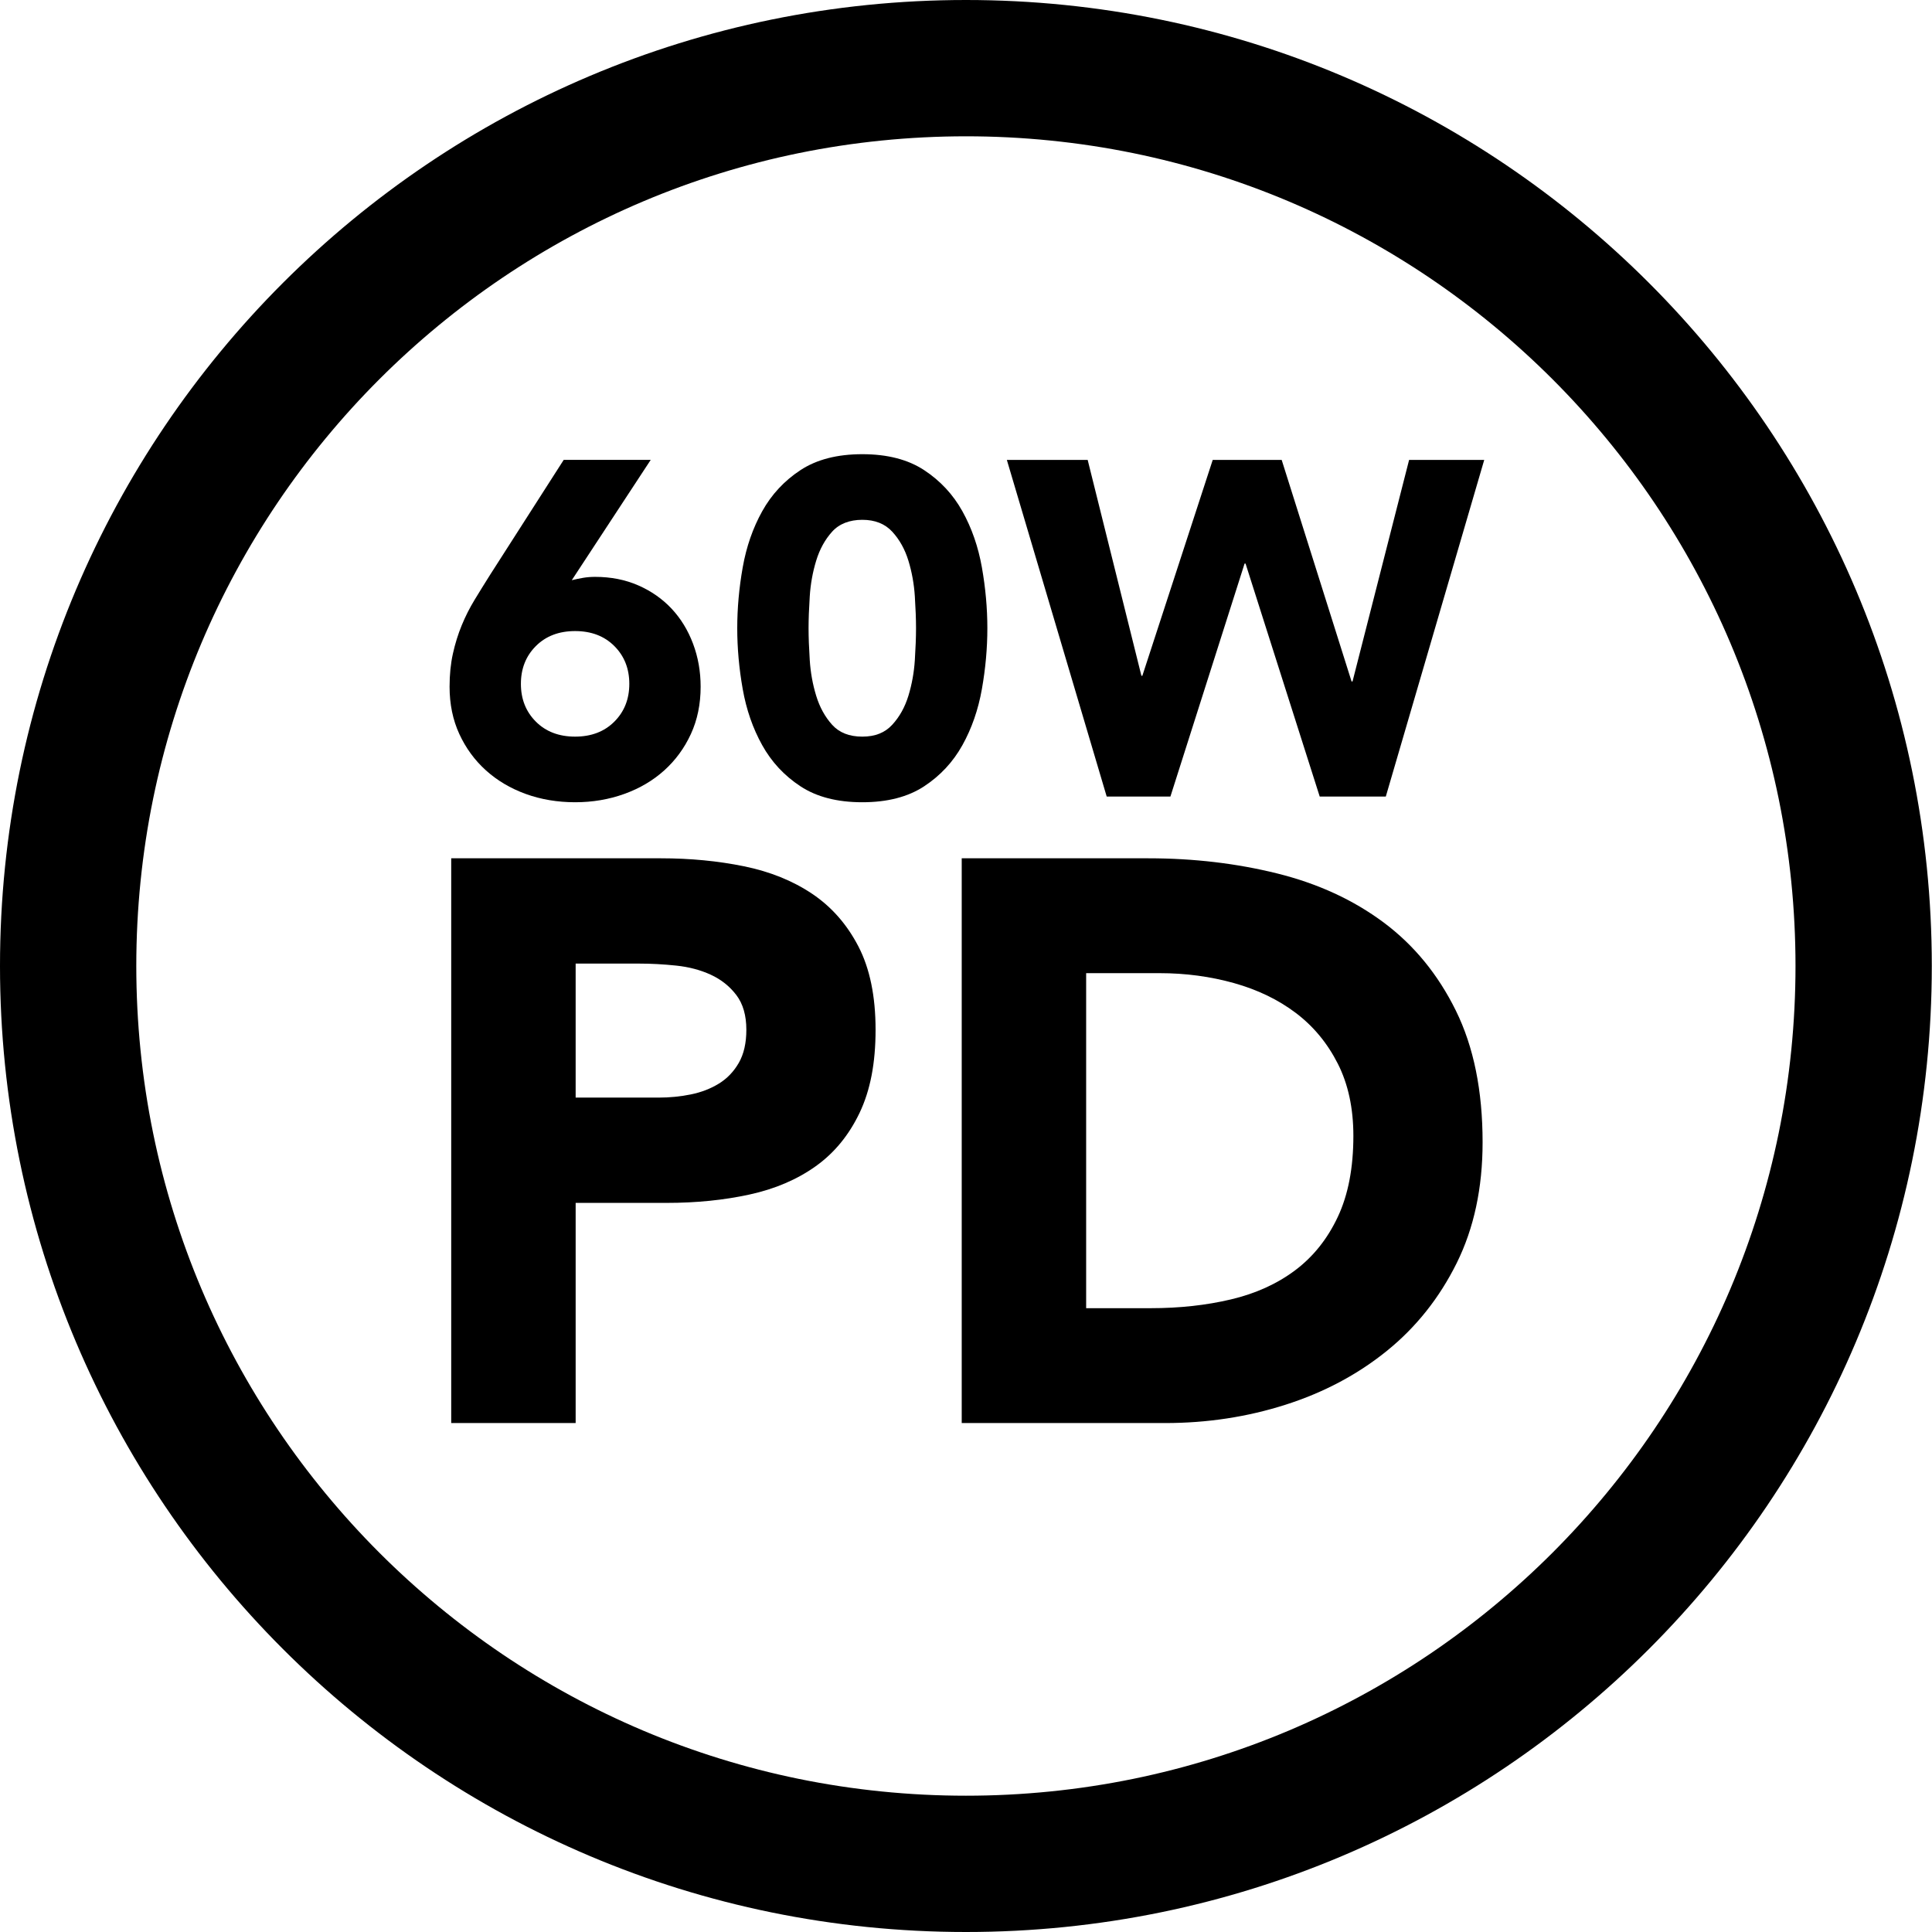
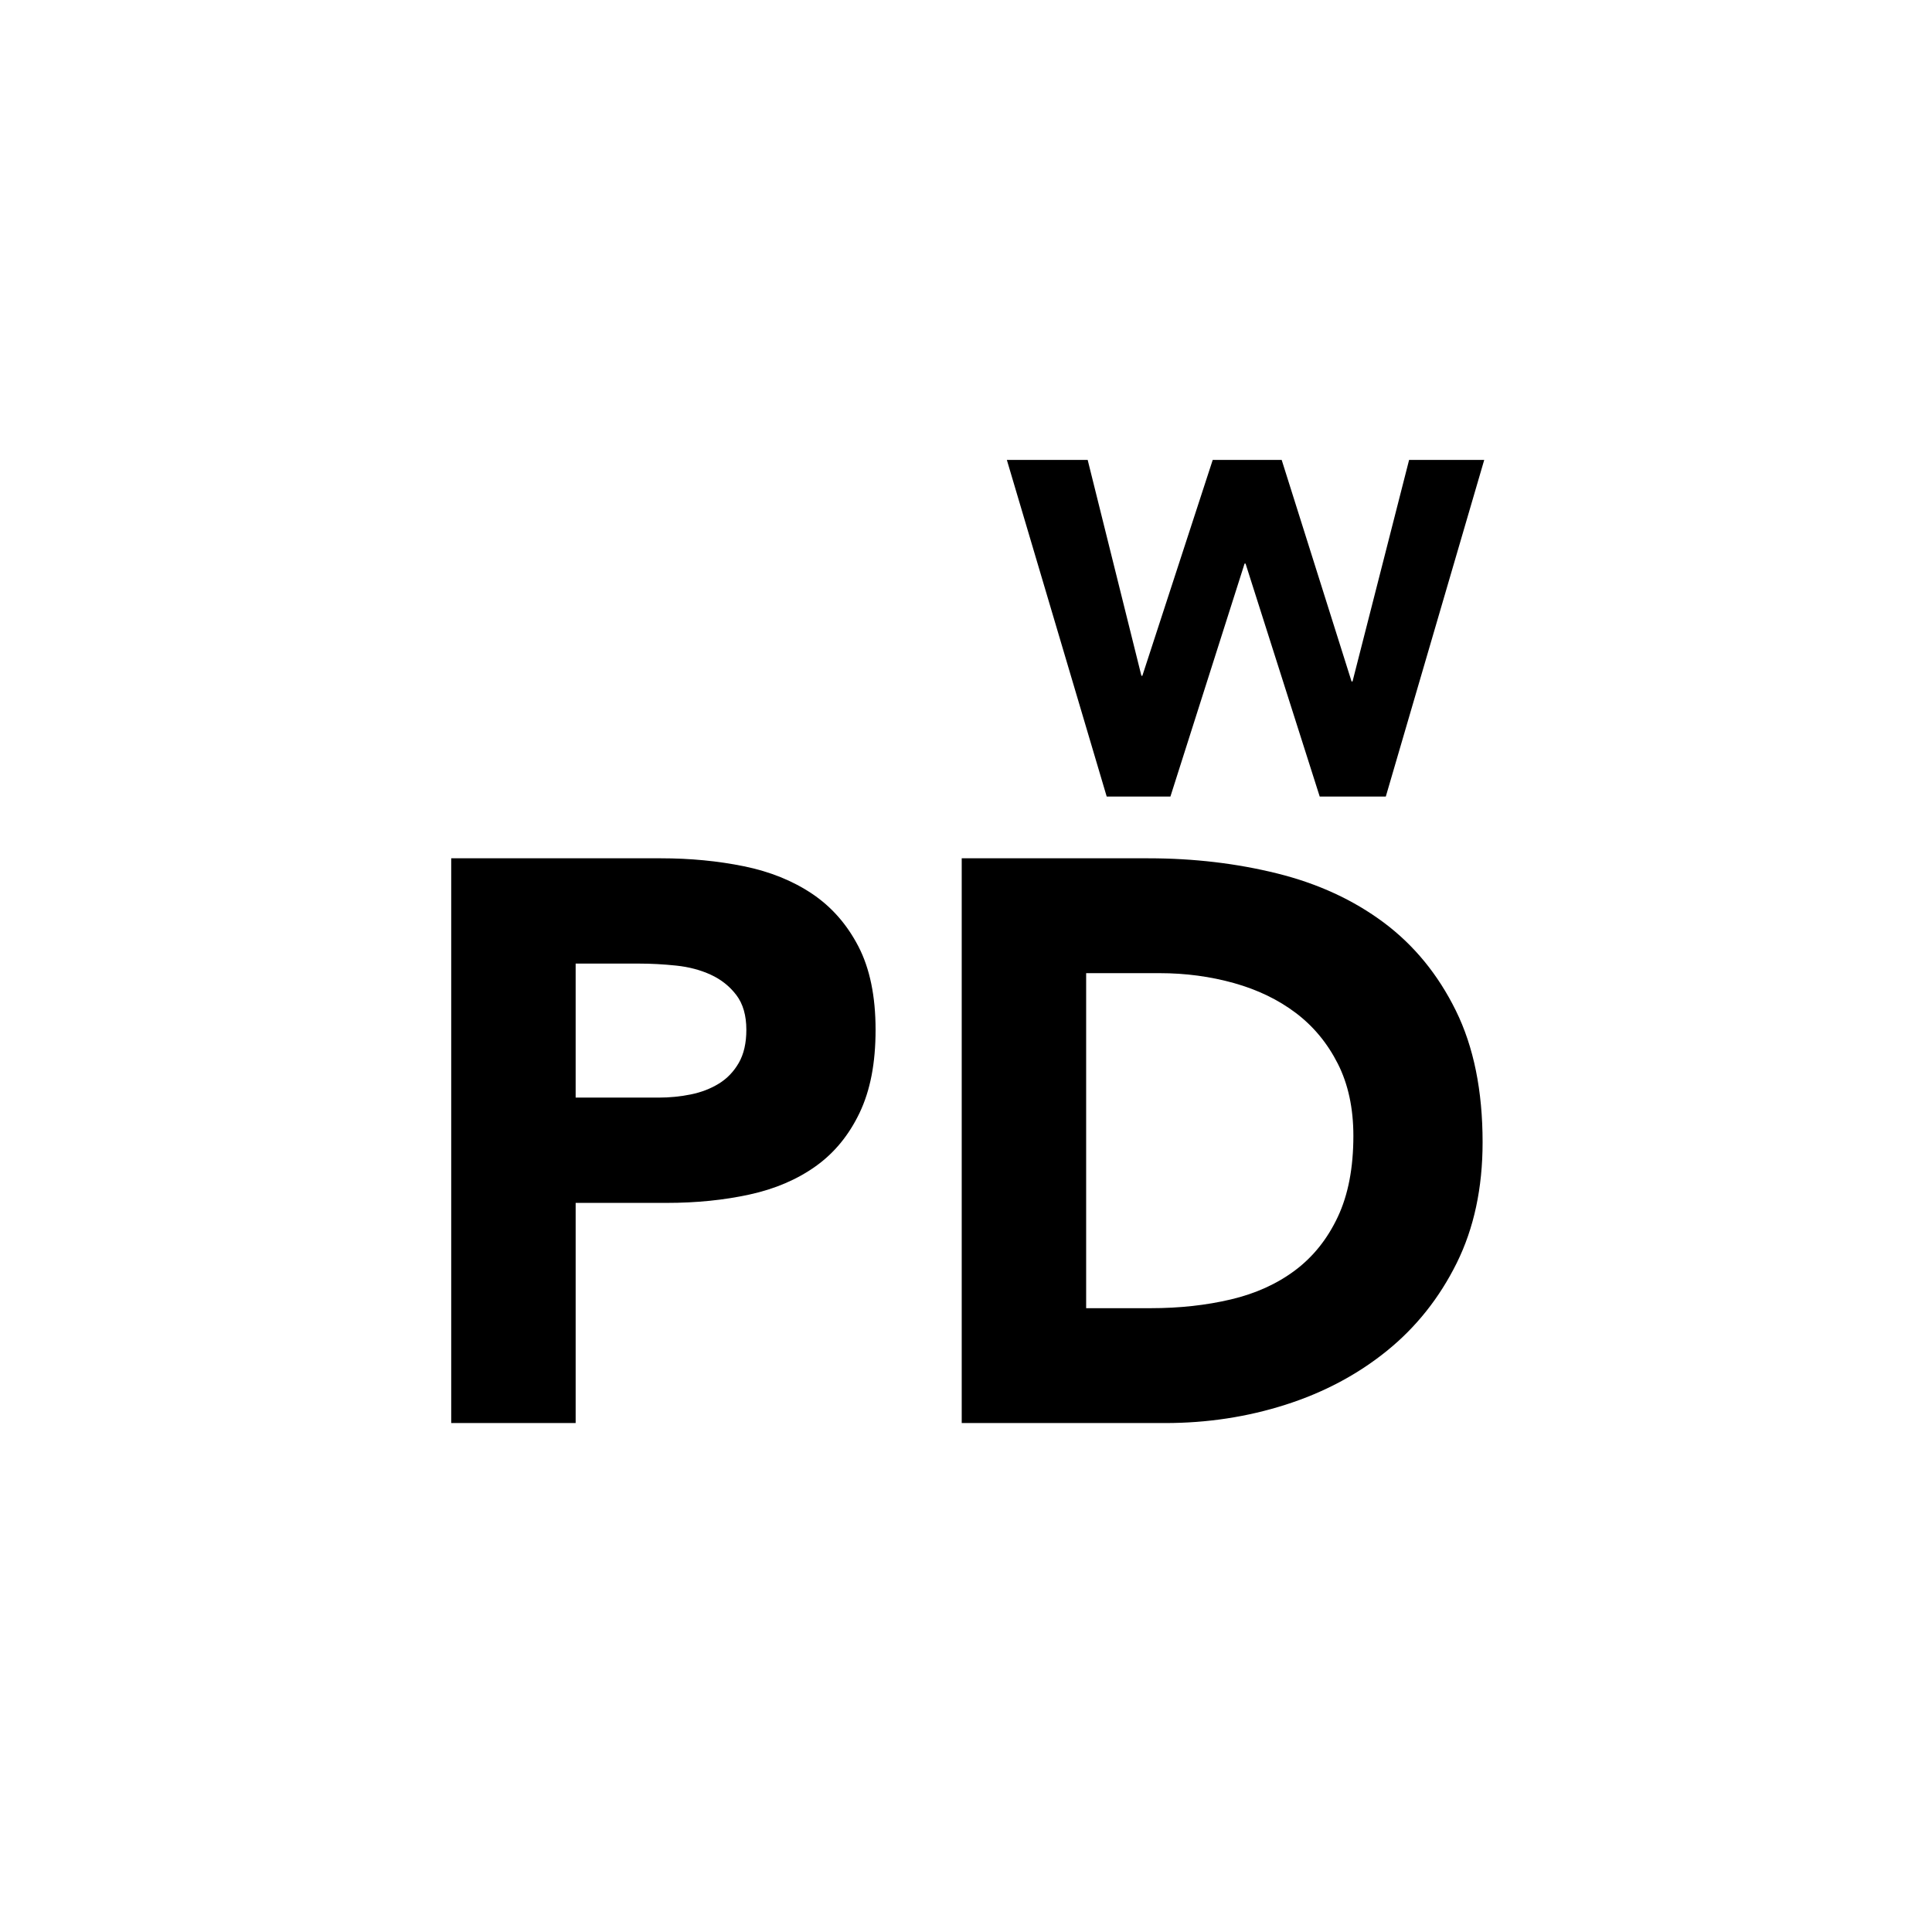
<svg xmlns="http://www.w3.org/2000/svg" id="icon" viewBox="0 0 5669.29 5669.29">
  <defs>
    <style>
      .cls-1 {
        fill: #000;
        stroke-width: 0px;
      }
    </style>
  </defs>
  <g>
-     <path class="cls-1" d="M1677.83,1702.53c11.16-2.79,22.32-5.1,33.49-6.98,11.16-1.85,22.78-2.79,34.88-2.79,46.5,0,88.82,8.37,126.97,25.11,38.13,16.74,70.68,39.55,97.67,68.37,26.97,28.84,47.9,63.03,62.79,102.55,14.87,39.55,22.32,81.62,22.32,126.27,0,51.17-9.55,97.45-28.6,138.83-19.08,41.4-45.13,76.98-78.14,106.74-33.03,29.78-72.1,52.8-117.2,69.07-45.13,16.26-93.26,24.42-144.41,24.42s-100.46-8.15-145.11-24.42c-44.65-16.26-83.5-39.29-116.51-69.07-33.03-29.76-59.08-65.34-78.14-106.74-19.08-41.38-28.6-87.66-28.6-138.83,0-35.34,3.25-67.67,9.77-96.97,6.5-29.3,15.11-56.97,25.81-83.02,10.68-26.03,23.24-50.93,37.67-74.65,14.41-23.72,29.52-48.14,45.35-73.25l216.27-337.66h255.33l-231.61,353ZM1846.66,2006.7c0-44.65-14.65-81.62-43.95-110.92s-67.67-43.95-115.11-43.95-85.81,14.65-115.11,43.95c-29.3,29.3-43.95,66.28-43.95,110.92s14.65,81.62,43.95,110.92c29.3,29.3,67.67,43.95,115.11,43.95s85.81-14.65,115.11-43.95c29.3-29.3,43.95-66.28,43.95-110.92Z" />
-     <path class="cls-1" d="M2163.38,1843.46c0-58.6,5.34-118.12,16.05-178.6,10.68-60.45,29.76-115.33,57.21-164.64,27.43-49.29,64.88-89.52,112.32-120.69,47.44-31.15,107.89-46.74,181.38-46.74s133.95,15.59,181.39,46.74c47.44,31.18,84.87,71.4,112.32,120.69,27.43,49.31,46.5,104.19,57.21,164.64,10.68,60.48,16.05,119.99,16.05,178.6s-5.36,118.14-16.05,178.59c-10.7,60.48-29.78,115.35-57.21,164.64-27.45,49.31-64.88,89.54-112.32,120.69-47.44,31.15-107.92,46.74-181.39,46.74s-133.95-15.59-181.38-46.74c-47.44-31.15-84.89-71.38-112.32-120.69-27.45-49.29-46.52-104.17-57.21-164.64-10.7-60.45-16.05-119.99-16.05-178.59ZM2372.67,1843.46c0,26.05,1.16,57.21,3.49,93.48,2.31,36.28,8.59,71.16,18.84,104.64,10.22,33.49,25.81,61.87,46.74,85.11,20.93,23.26,50.45,34.88,88.6,34.88s66.49-11.62,87.9-34.88c21.39-23.24,37.19-51.63,47.44-85.11,10.22-33.49,16.5-68.37,18.84-104.64,2.31-36.28,3.49-67.43,3.49-93.48s-1.18-57.21-3.49-93.48c-2.33-36.28-8.61-71.16-18.84-104.64-10.25-33.49-26.05-61.85-47.44-85.11-21.41-23.24-50.71-34.88-87.9-34.88s-67.67,11.64-88.6,34.88c-20.93,23.26-36.52,51.63-46.74,85.11-10.25,33.49-16.52,68.37-18.84,104.64-2.33,36.28-3.49,67.45-3.49,93.48Z" />
    <path class="cls-1" d="M2954.49,1349.53h237.2l157.67,633.45h2.79l206.5-633.45h202.31l205.11,650.2h2.79l166.04-650.2h220.45l-288.82,987.85h-193.94l-217.66-683.68h-2.79l-217.66,683.68h-186.97l-293.01-987.85Z" />
  </g>
  <g>
    <path class="cls-1" d="M1324.03,2518.6h615.61c85.8,0,166.96,7.83,243.43,23.41,76.44,15.62,143.15,42.54,200.13,80.76,56.95,38.25,102.19,89.75,135.76,154.49,33.54,64.77,50.33,146.29,50.33,244.6s-15.62,177.9-46.81,243.43c-31.23,65.54-74.13,117.84-128.74,156.83-54.64,39.02-119.38,66.71-194.28,83.09-74.9,16.38-156.06,24.58-243.43,24.58h-266.84v646.04h-365.15v-1657.23ZM1689.18,3220.81h243.43c32.77,0,64.37-3.11,94.8-9.36,30.43-6.22,57.71-16.75,81.92-31.6,24.18-14.81,43.67-35.11,58.52-60.86,14.81-25.75,22.24-58.12,22.24-97.14,0-42.13-9.77-76.07-29.26-101.82-19.53-25.75-44.47-45.64-74.9-59.69-30.43-14.04-64.37-23-101.82-26.92-37.45-3.88-73.37-5.85-107.67-5.85h-187.26v393.24Z" />
    <path class="cls-1" d="M2822.07,2518.6h547.73c132.62,0,258.65,14.85,378.03,44.47,119.38,29.66,223.54,77.65,312.49,143.95,88.95,66.34,159.53,152.55,211.83,258.65,52.26,106.14,78.41,234.88,78.41,386.22,0,134.22-25.38,252.43-76.07,354.62-50.73,102.23-119.01,188.06-204.81,257.48-85.84,69.46-184.92,122.12-297.27,158-112.35,35.91-230.19,53.84-353.45,53.84h-596.88v-1657.23ZM3187.22,3838.76h189.6c84.27,0,162.68-8.56,235.24-25.75,72.56-17.15,135.36-45.64,188.43-85.44,53.03-39.79,94.8-92.06,125.23-156.83,30.43-64.74,45.64-143.95,45.64-237.58,0-81.12-15.21-151.75-45.64-211.84-30.43-60.05-71.39-109.61-122.89-148.64-51.5-38.99-111.99-68.25-181.41-87.78-69.45-19.49-142.42-29.26-218.86-29.26h-215.35v983.1Z" />
  </g>
-   <path class="cls-1" d="M2834.55,399.96c165.46,0,330.69,16.64,491.1,49.47,156.12,31.95,309.68,79.61,456.42,141.68,144.15,60.98,283.21,136.47,413.32,224.38,128.97,87.14,250.26,187.24,360.51,297.5,110.24,110.26,210.31,231.57,297.44,360.57,87.89,130.12,163.36,269.21,224.32,413.38,62.05,146.74,109.7,300.31,141.64,456.45,32.81,160.41,49.45,325.63,49.45,491.08s-16.64,330.71-49.45,491.14c-31.94,156.15-79.6,309.74-141.65,456.51-60.96,144.19-136.44,283.3-224.33,413.45-87.13,129.02-187.21,250.35-297.45,360.63-110.24,110.28-231.54,210.39-360.51,297.55-130.11,87.93-269.17,163.43-413.32,224.42-146.73,62.08-300.29,109.75-456.41,141.71-160.41,32.83-325.63,49.48-491.09,49.48s-330.67-16.65-491.08-49.48c-156.13-31.95-309.7-79.63-456.45-141.71-144.17-60.99-283.26-136.5-413.39-224.43-129-87.17-250.32-187.28-360.59-297.57-110.27-110.29-210.37-231.62-297.53-360.64-87.92-130.15-163.41-269.26-224.4-413.44-62.07-146.77-109.74-300.35-141.69-456.5-32.82-160.42-49.47-325.66-49.47-491.11s16.64-330.65,49.47-491.05c31.95-156.12,79.62-309.69,141.68-456.43,60.98-144.17,136.47-283.25,224.39-413.38,87.15-129,187.25-250.31,297.52-360.58,110.27-110.27,231.59-210.36,360.59-297.51,130.13-87.91,269.22-163.41,413.39-224.39,146.75-62.07,300.33-109.74,456.46-141.69,160.41-32.82,325.64-49.47,491.09-49.47M2834.55,0C1269.03,0,0,1269.03,0,2834.45s1269.03,2834.84,2834.55,2834.84,2834.16-1269.32,2834.16-2834.84S4400.16,0,2834.55,0h0Z" />
</svg>